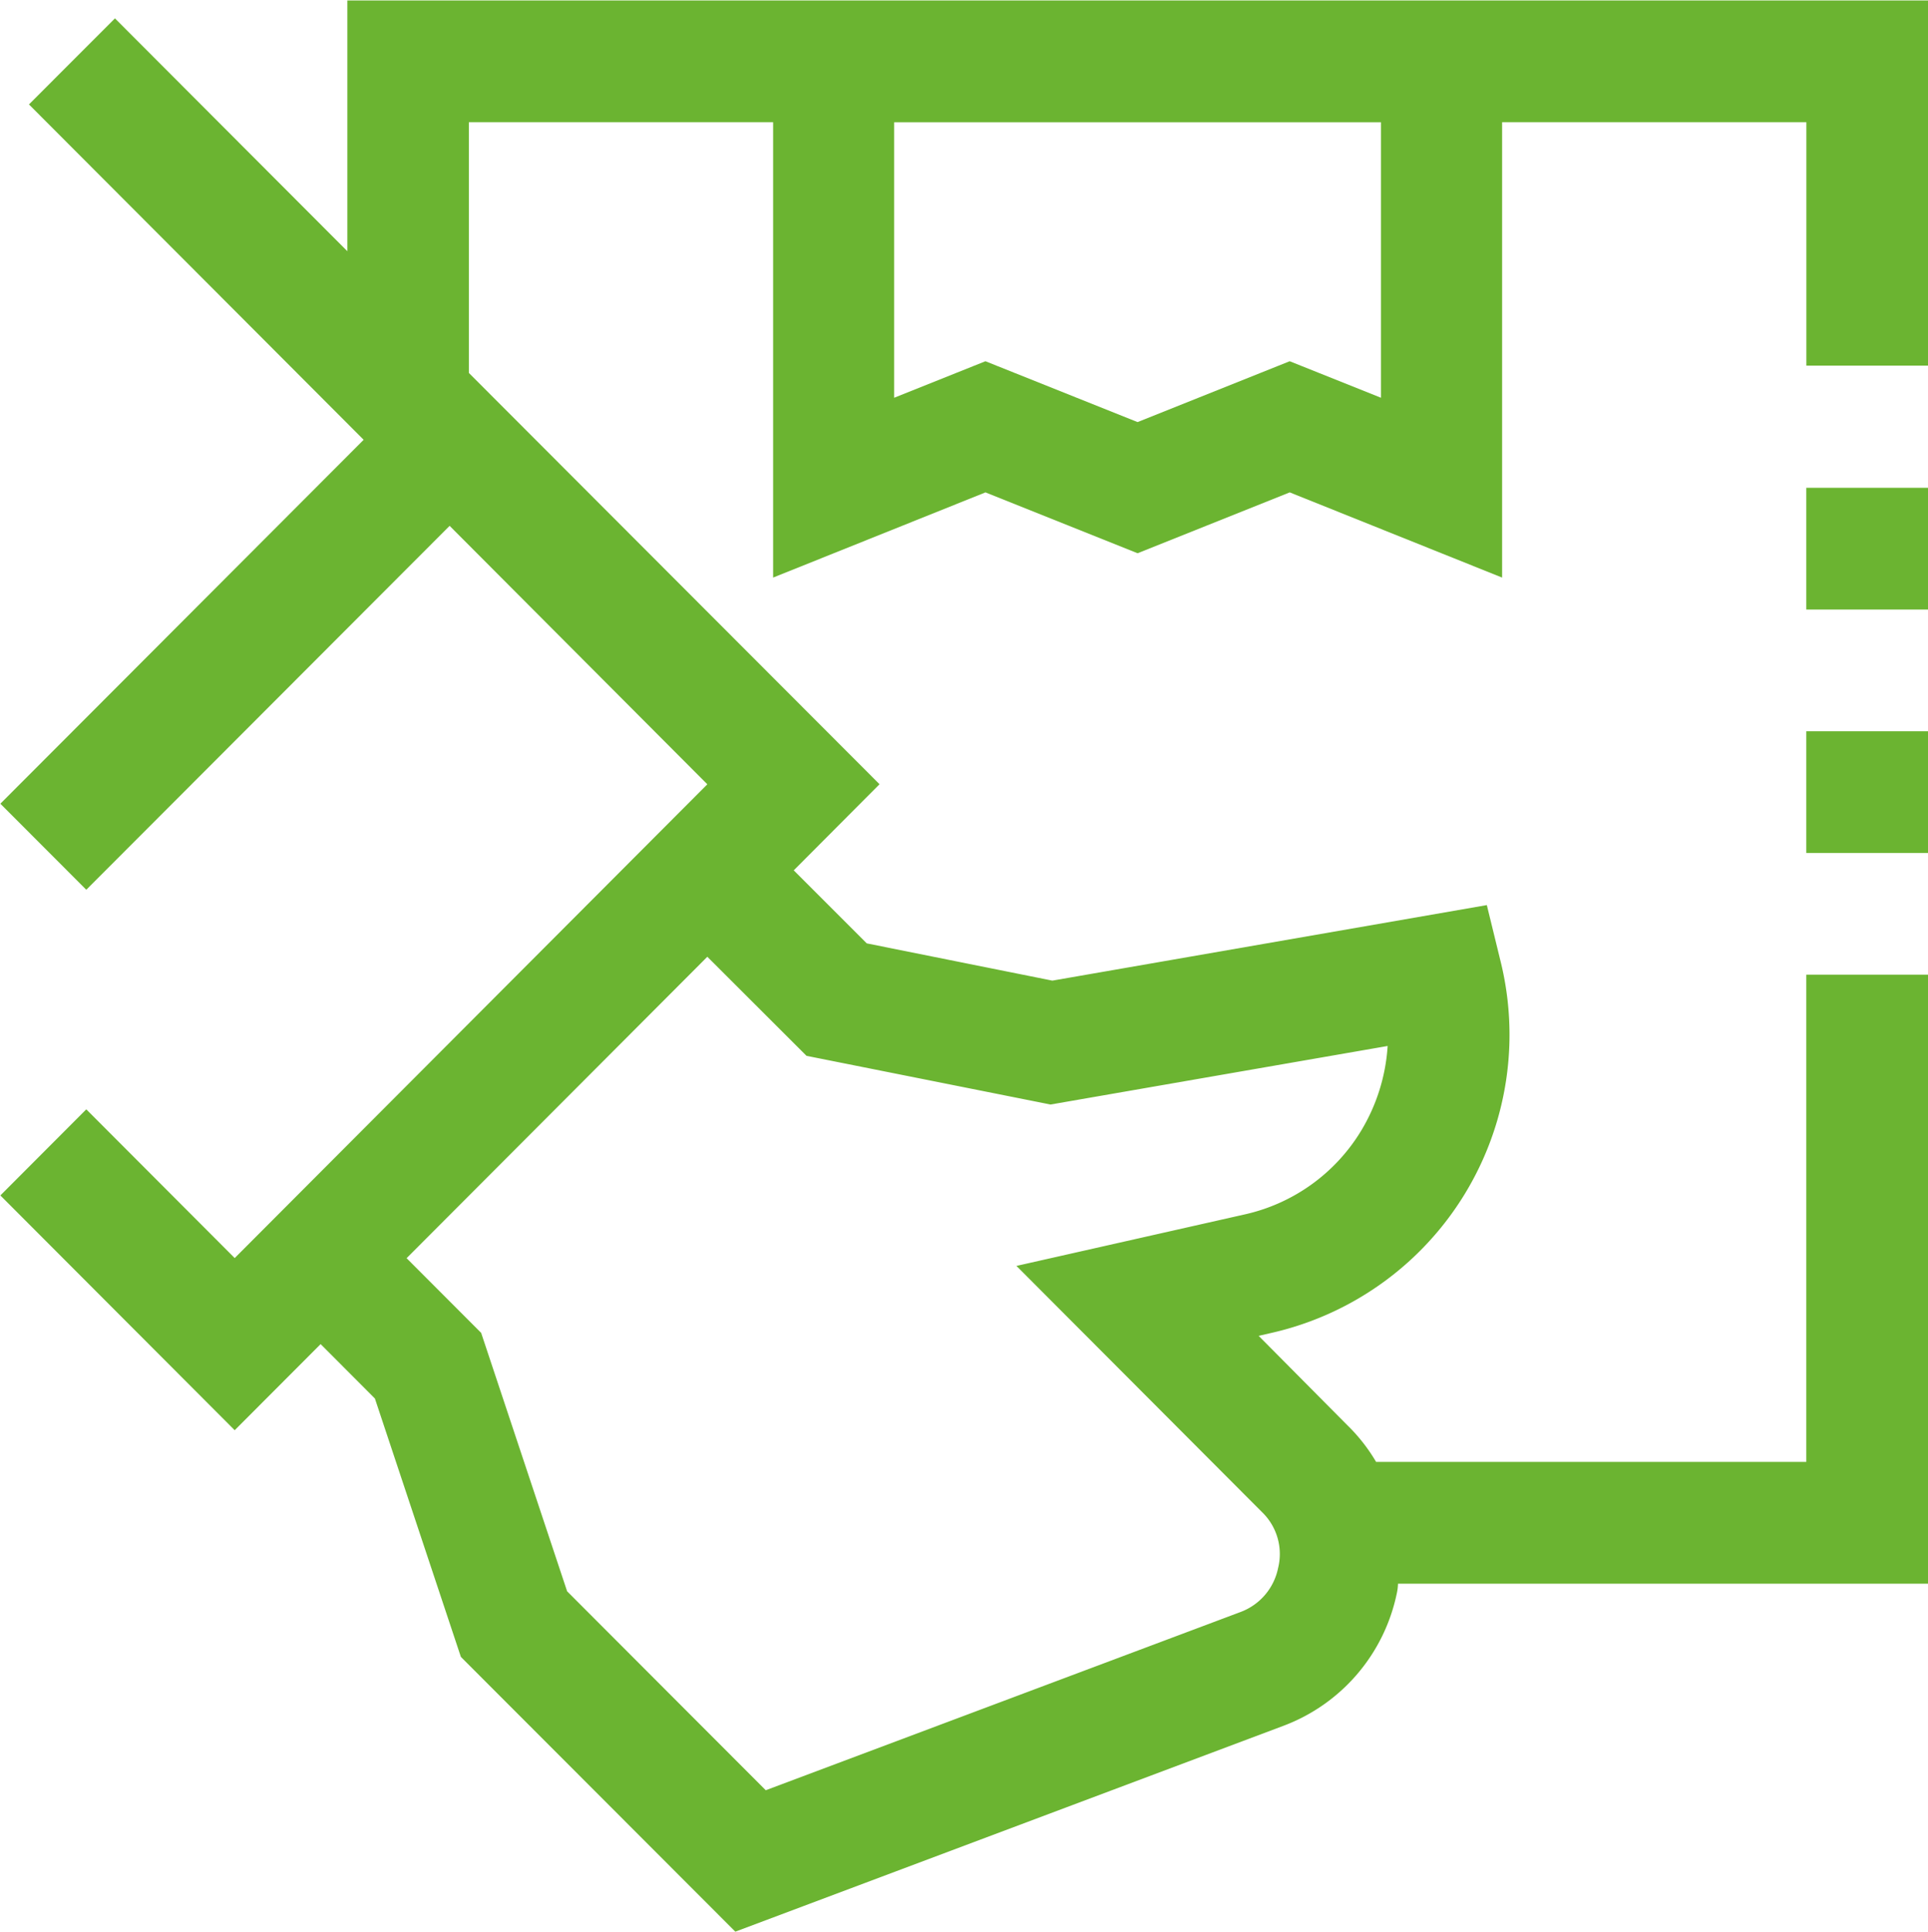
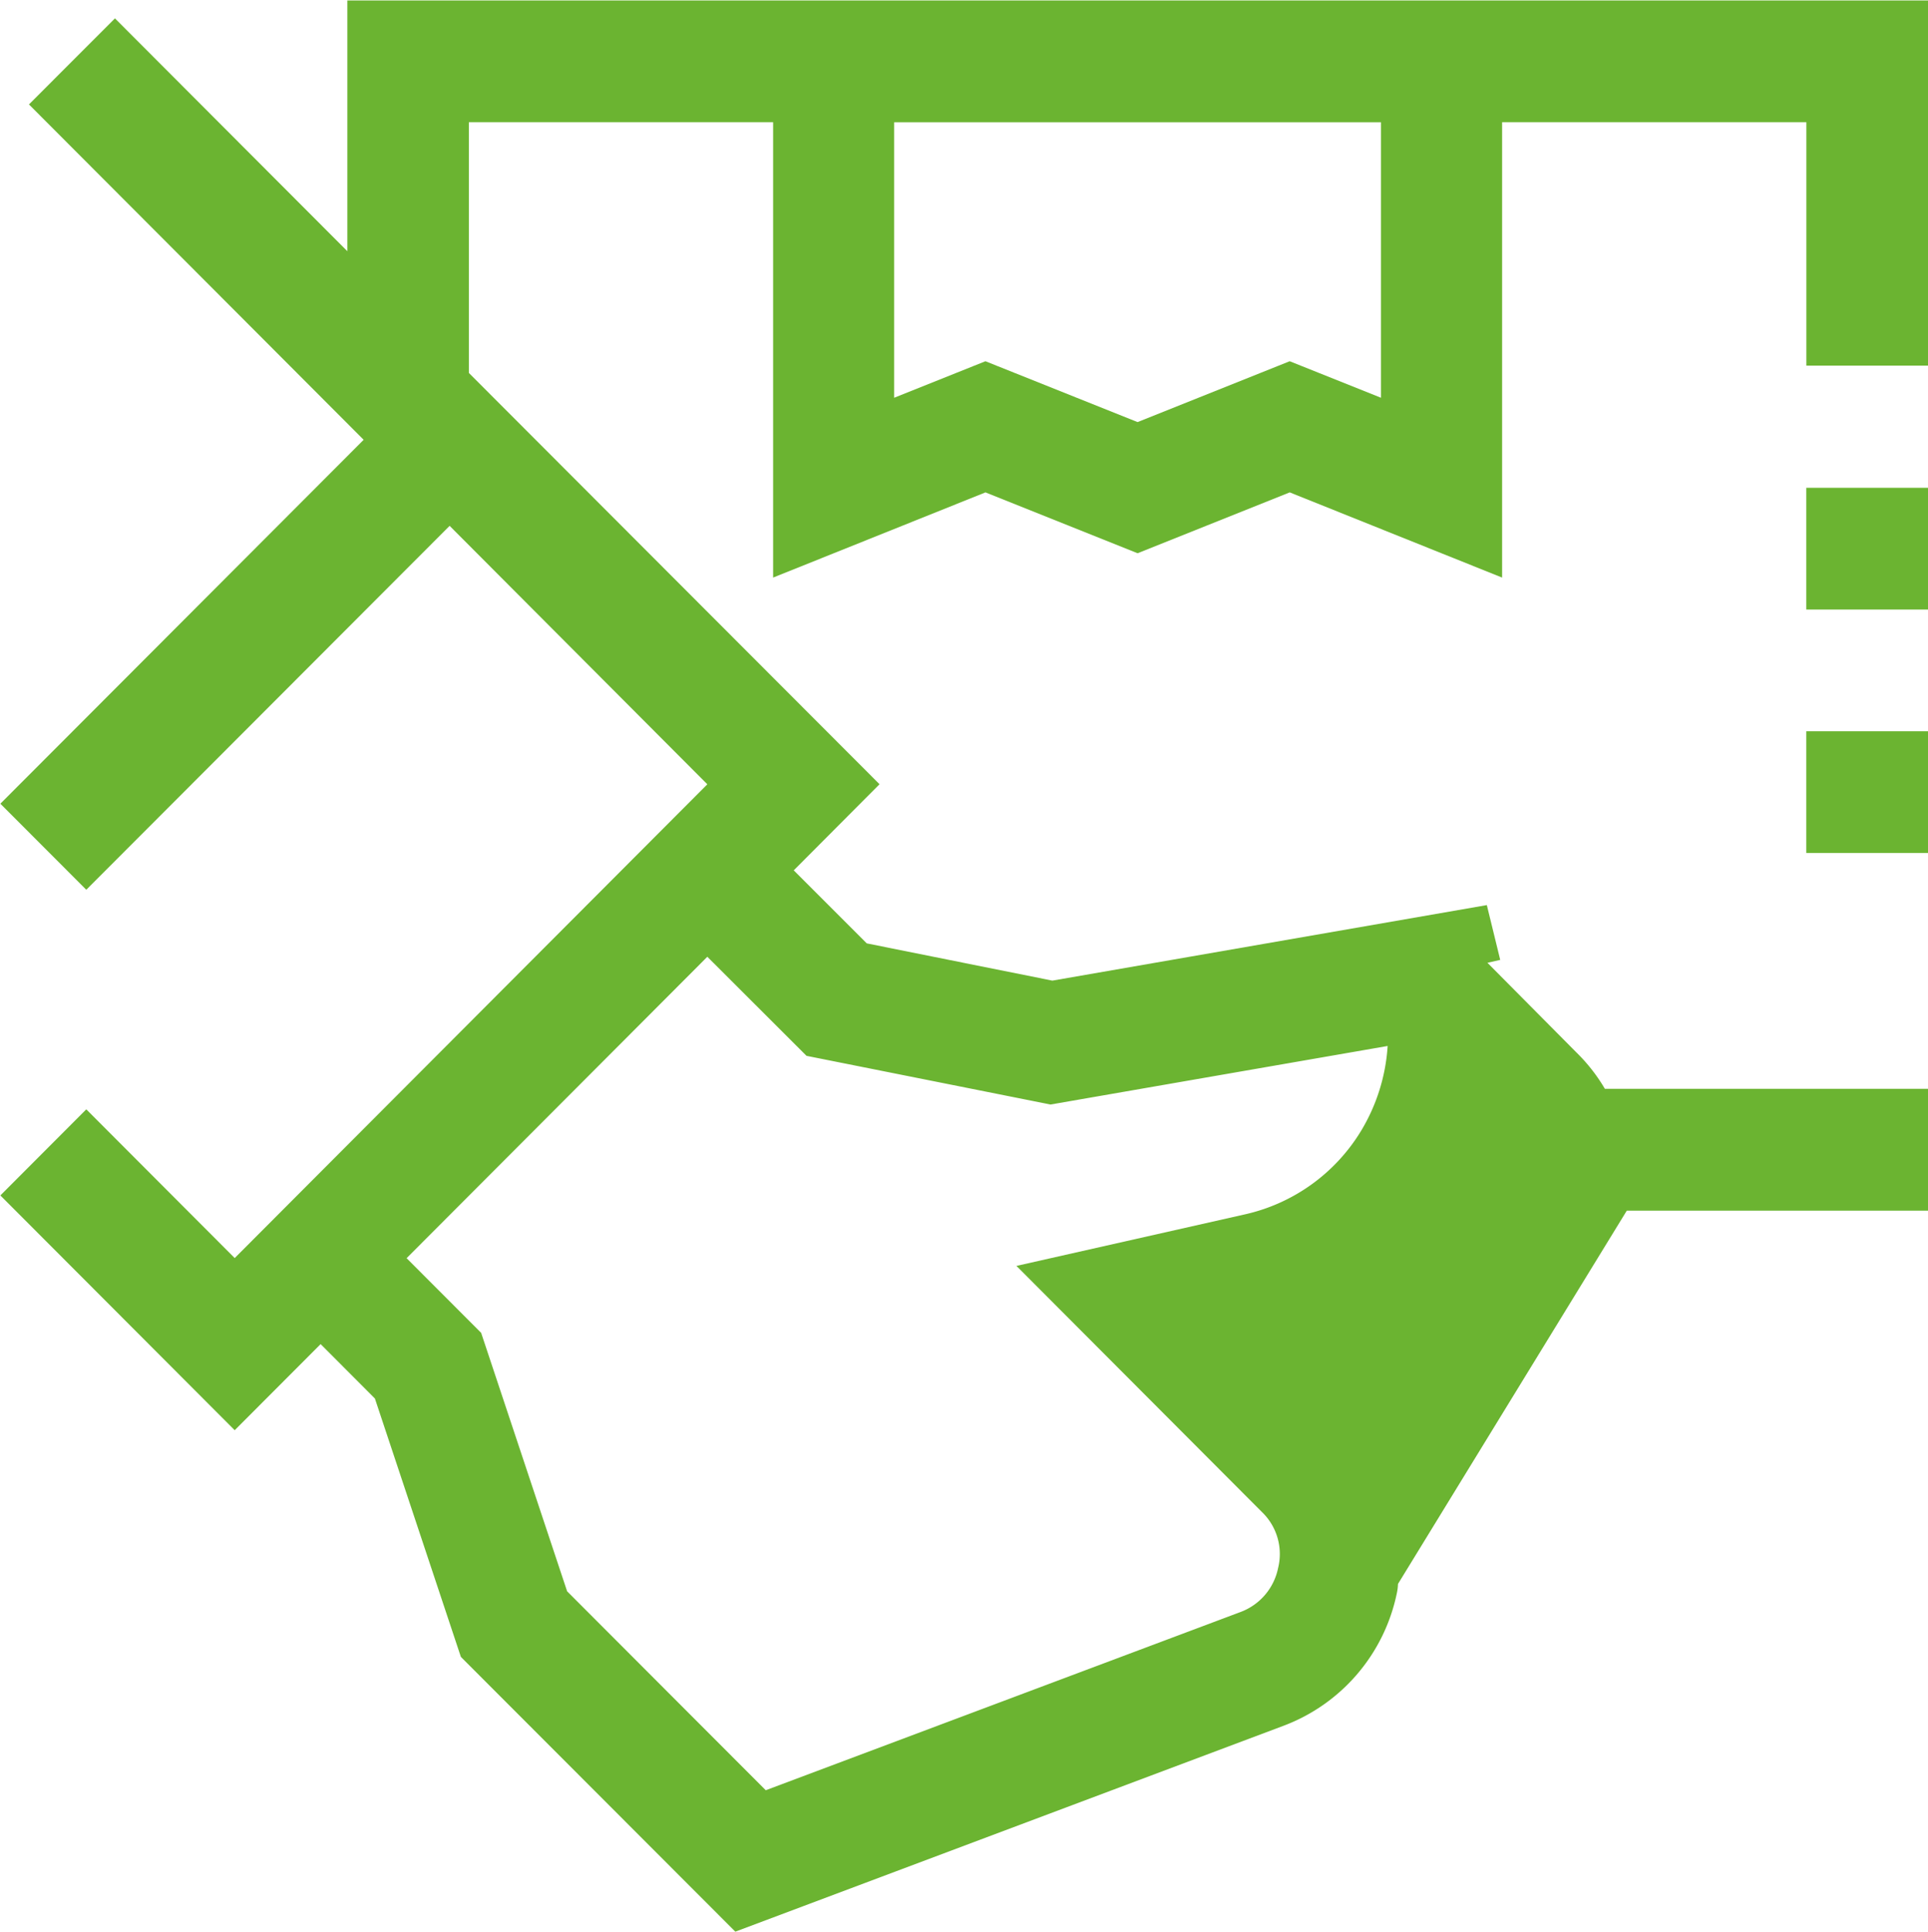
<svg xmlns="http://www.w3.org/2000/svg" width="31.684" height="31.75" viewBox="0 0 31.684 31.75">
  <defs>
    <style>
      .cls-1 {
        fill: #6bb431;
        fill-rule: evenodd;
      }
    </style>
  </defs>
-   <path id="ic_3.svg" class="cls-1" d="M1012.63,687.153a0.823,0.823,0,0,1-.02.157,2.968,2.968,0,0,1-1.87,2.177l-9,3.38-4.51-4.515-1.413-4.246-0.892-.894-1.412,1.415-3.851-3.858,1.412-1.415,2.439,2.444,7.767-7.785-4.235-4.247-5.971,5.98-1.412-1.414,5.97-5.98-5.5-5.511,1.413-1.414,3.819,3.826v-4.12h25.977v6h-2v-4h-5v7.483l-3.49-1.4-2.5,1-2.5-1-3.49,1.4v-7.483h-5v4.12l6.749,6.759-1.41,1.415,1.2,1.2,3.05,0.612,7.14-1.241,0.22,0.9a5.025,5.025,0,0,1-3.76,6.13l-0.21.048,1.46,1.471a2.872,2.872,0,0,1,.47.6h7.07v-8.006h2v10.008h-8.71Zm-8.28-19.492,1.5-.6,2.5,1,2.5-1,1.5,0.6v-4.527h-8v4.527Zm6.04,18.306-4.03-4.04,3.75-.846a3,3,0,0,0,1.91-1.368,3.072,3.072,0,0,0,.44-1.4l-5.54.962-4.01-.8-1.63-1.628-4.942,4.953,1.225,1.227,1.413,4.247,3.264,3.269,7.8-2.928a0.978,0.978,0,0,0,.62-0.725A0.957,0.957,0,0,0,1010.39,685.967Zm8.95-12.826h2v2h-2v-2Zm0-4h2v2h-2v-2Z" transform="translate(-989.656 -661.125)" />
+   <path id="ic_3.svg" class="cls-1" d="M1012.63,687.153a0.823,0.823,0,0,1-.02.157,2.968,2.968,0,0,1-1.87,2.177l-9,3.38-4.51-4.515-1.413-4.246-0.892-.894-1.412,1.415-3.851-3.858,1.412-1.415,2.439,2.444,7.767-7.785-4.235-4.247-5.971,5.98-1.412-1.414,5.97-5.98-5.5-5.511,1.413-1.414,3.819,3.826v-4.12h25.977v6h-2v-4h-5v7.483l-3.49-1.4-2.5,1-2.5-1-3.49,1.4v-7.483h-5v4.12l6.749,6.759-1.41,1.415,1.2,1.2,3.05,0.612,7.14-1.241,0.22,0.9l-0.21.048,1.46,1.471a2.872,2.872,0,0,1,.47.6h7.07v-8.006h2v10.008h-8.71Zm-8.28-19.492,1.5-.6,2.5,1,2.5-1,1.5,0.6v-4.527h-8v4.527Zm6.04,18.306-4.03-4.04,3.75-.846a3,3,0,0,0,1.91-1.368,3.072,3.072,0,0,0,.44-1.4l-5.54.962-4.01-.8-1.63-1.628-4.942,4.953,1.225,1.227,1.413,4.247,3.264,3.269,7.8-2.928a0.978,0.978,0,0,0,.62-0.725A0.957,0.957,0,0,0,1010.39,685.967Zm8.95-12.826h2v2h-2v-2Zm0-4h2v2h-2v-2Z" transform="translate(-989.656 -661.125)" />
</svg>